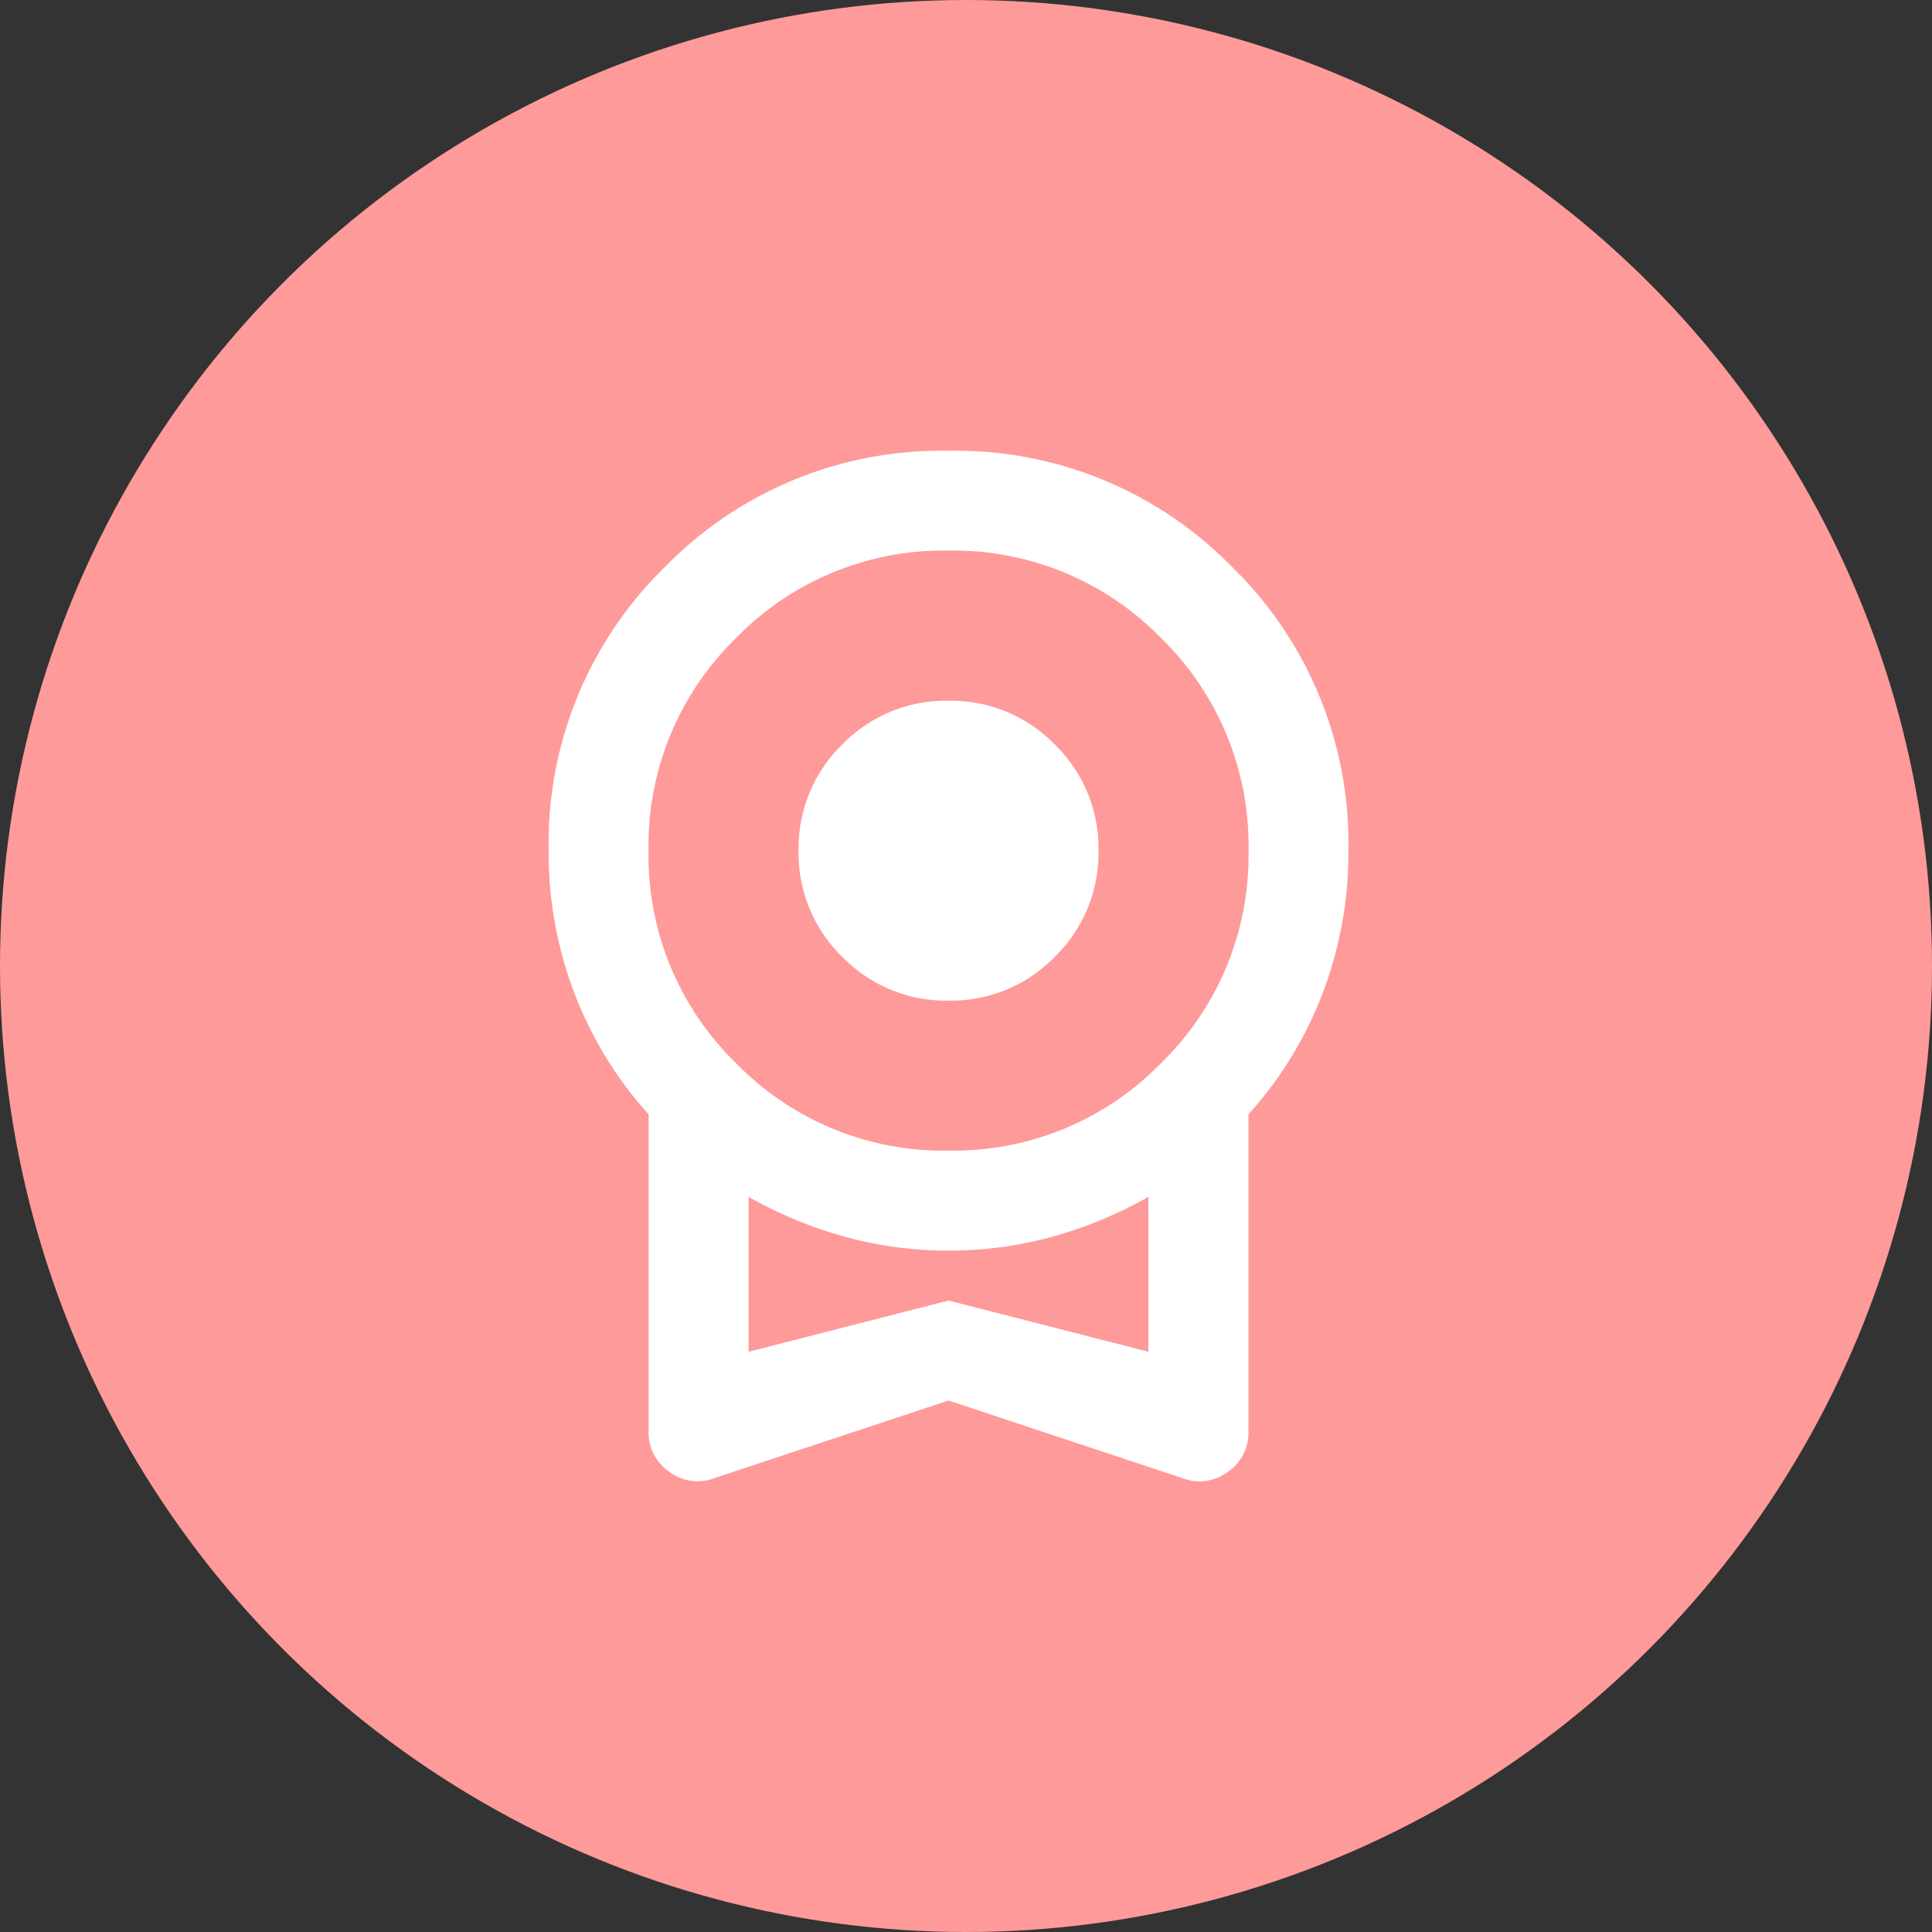
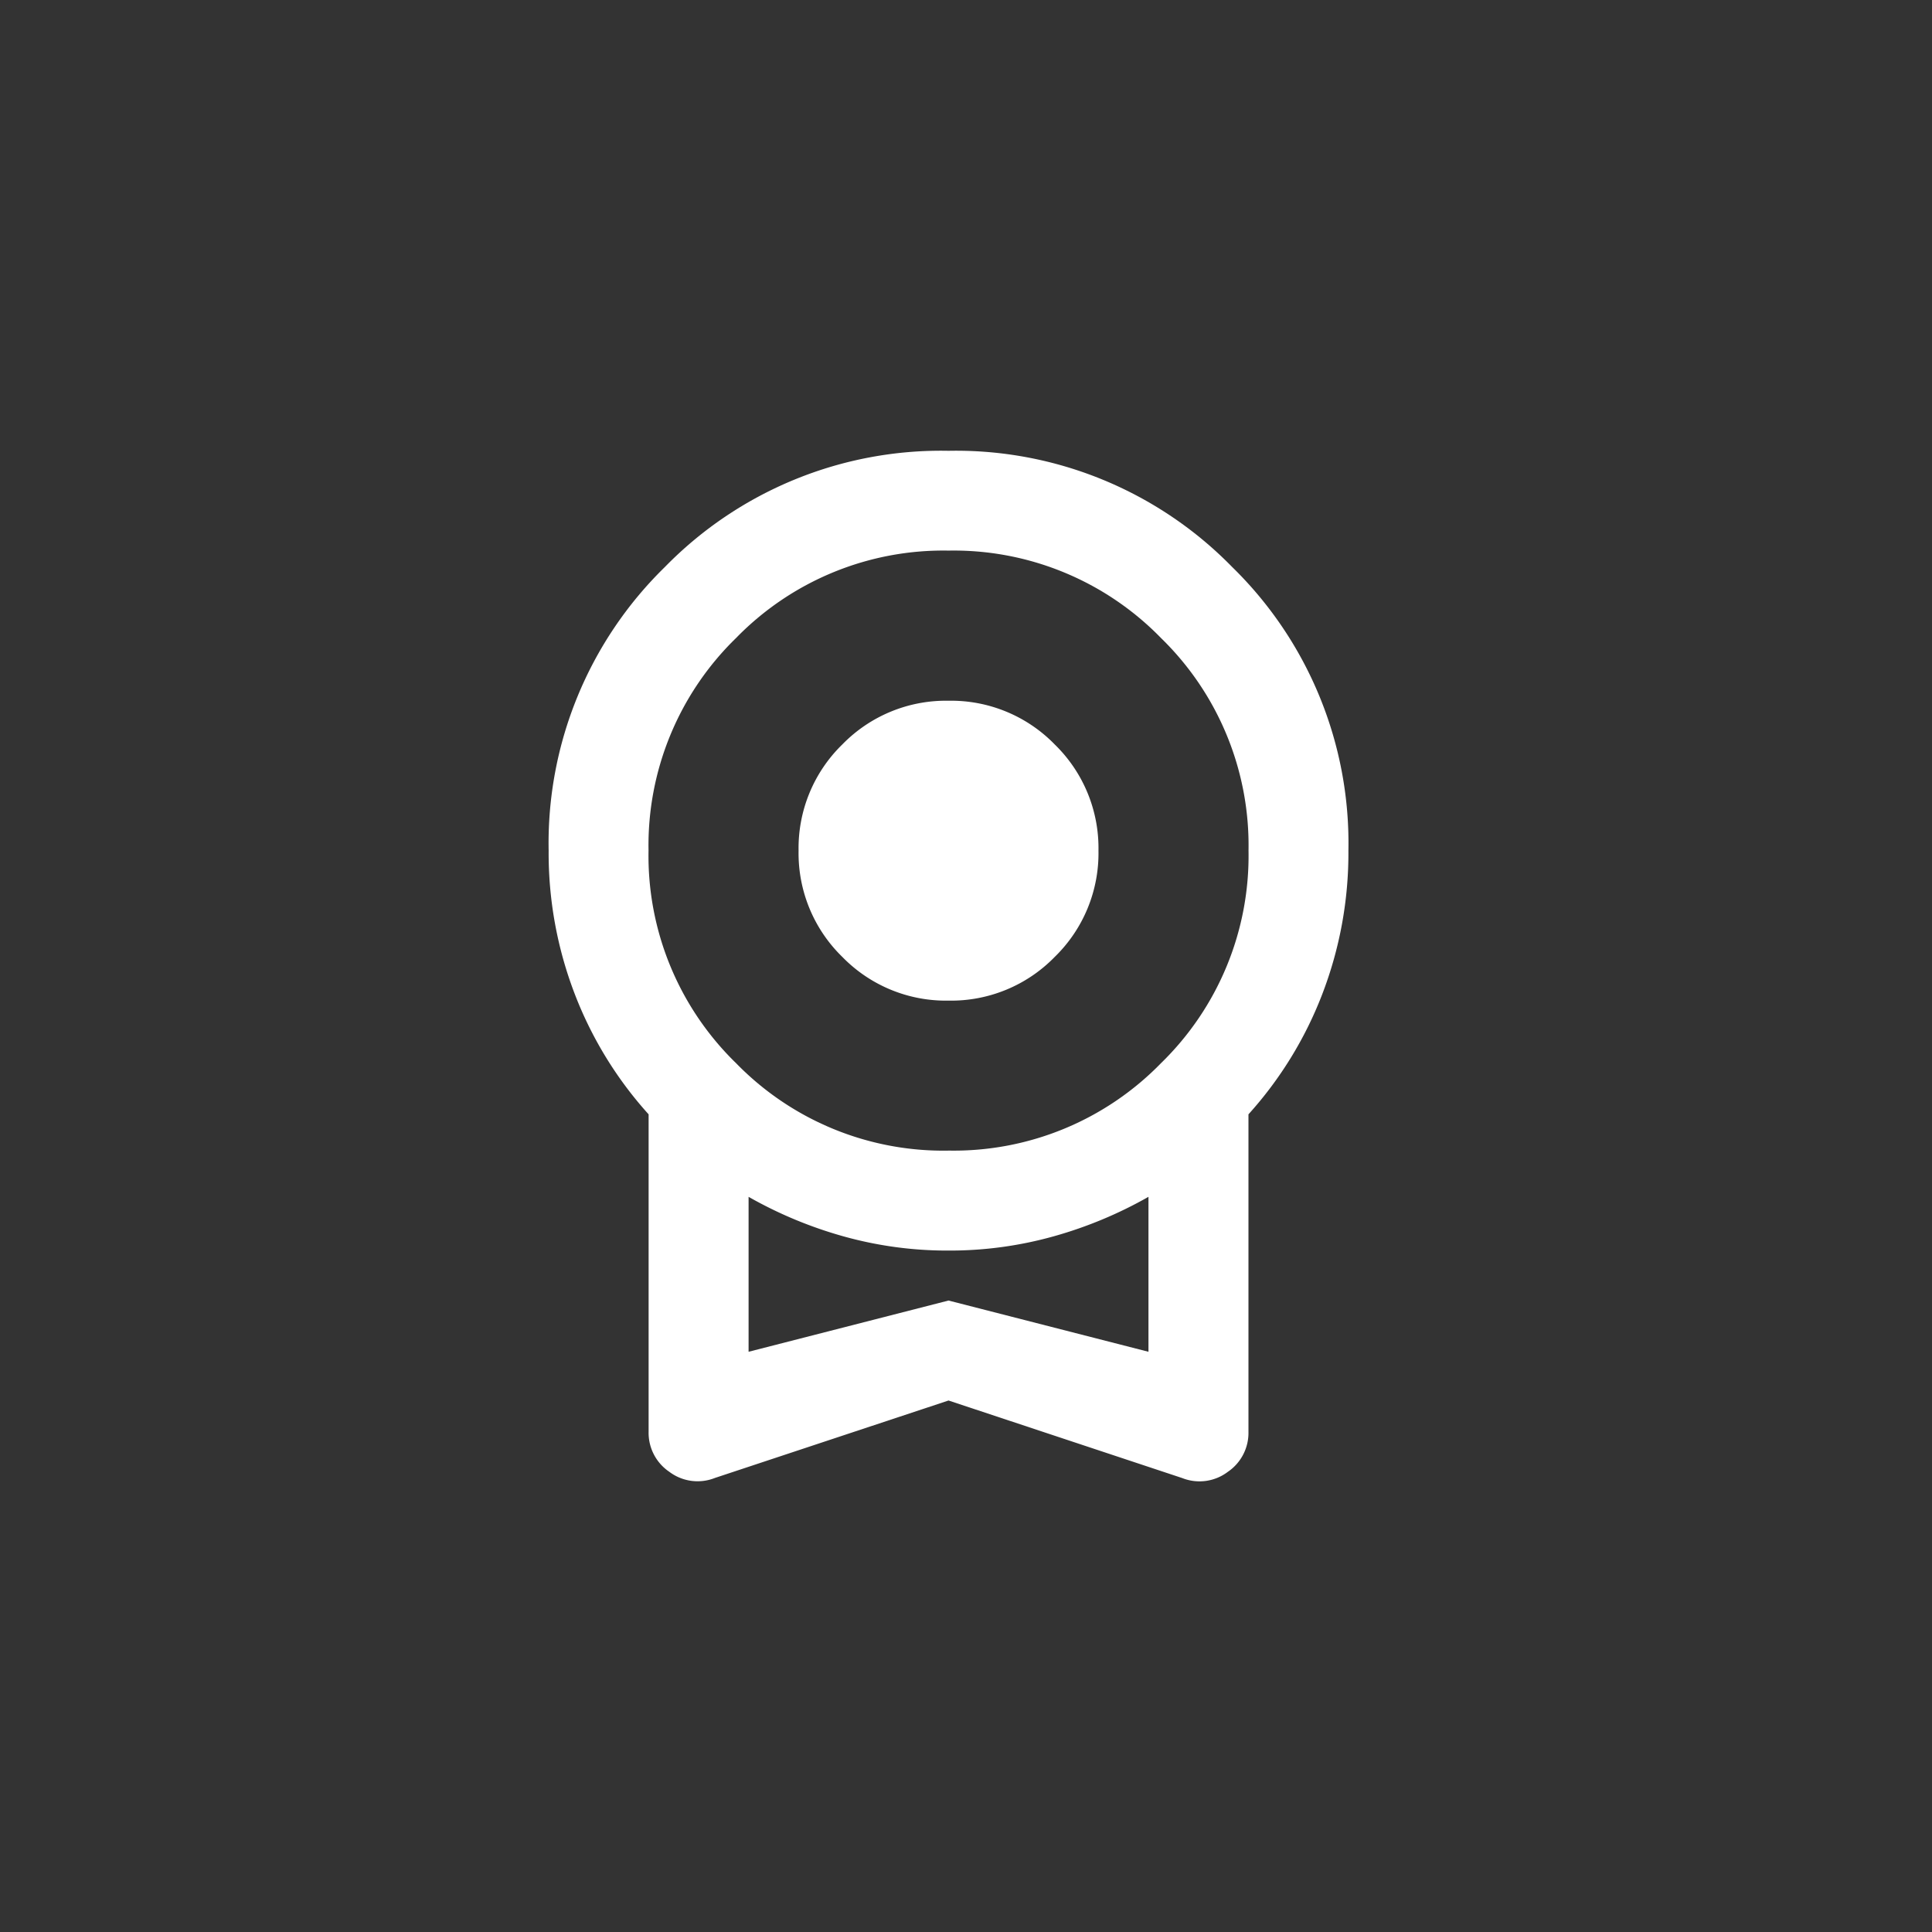
<svg xmlns="http://www.w3.org/2000/svg" width="90" height="90" viewBox="0 0 90 90">
  <rect x="0" y="0" width="90" height="90" fill="#333333" stroke="none" />
  <g id="license" transform="translate(-1523 -207)">
-     <circle id="Ellipse_23" data-name="Ellipse 23" cx="45" cy="45" r="45" transform="translate(1523 207)" fill="#ff9a9a" />
    <path id="license_24dp_E8EAED_FILL0_wght400_GRAD0_opsz24" d="M178.628-854.387a6.736,6.736,0,0,1-4.948-2.037,6.737,6.737,0,0,1-2.037-4.948,6.737,6.737,0,0,1,2.037-4.948,6.736,6.736,0,0,1,4.948-2.037,6.736,6.736,0,0,1,4.948,2.037,6.737,6.737,0,0,1,2.037,4.948,6.737,6.737,0,0,1-2.037,4.948A6.736,6.736,0,0,1,178.628-854.387Zm0,18.628-10.886,3.609a2.187,2.187,0,0,1-2.125-.291,2.191,2.191,0,0,1-.96-1.863V-849.09a17.947,17.947,0,0,1-3.434-5.588A18.306,18.306,0,0,1,160-861.372a17.978,17.978,0,0,1,5.414-13.214A17.978,17.978,0,0,1,178.628-880a17.978,17.978,0,0,1,13.214,5.414,17.978,17.978,0,0,1,5.414,13.214,18.306,18.306,0,0,1-1.222,6.694,17.947,17.947,0,0,1-3.434,5.588V-834.3a2.192,2.192,0,0,1-.96,1.863,2.187,2.187,0,0,1-2.125.291Zm0-11.642a13.473,13.473,0,0,0,9.9-4.075,13.473,13.473,0,0,0,4.075-9.9,13.473,13.473,0,0,0-4.075-9.9,13.473,13.473,0,0,0-9.9-4.075,13.473,13.473,0,0,0-9.9,4.075,13.473,13.473,0,0,0-4.075,9.9,13.473,13.473,0,0,0,4.075,9.9A13.473,13.473,0,0,0,178.628-847.4Zm-9.314,9.372,9.314-2.387,9.314,2.387v-7.218a19.621,19.621,0,0,1-4.395,1.834,17.921,17.921,0,0,1-4.919.669,17.921,17.921,0,0,1-4.919-.669,19.621,19.621,0,0,1-4.395-1.834ZM178.628-841.639Z" transform="translate(1388.558 1108)" fill="#fff" />
  </g>
</svg>